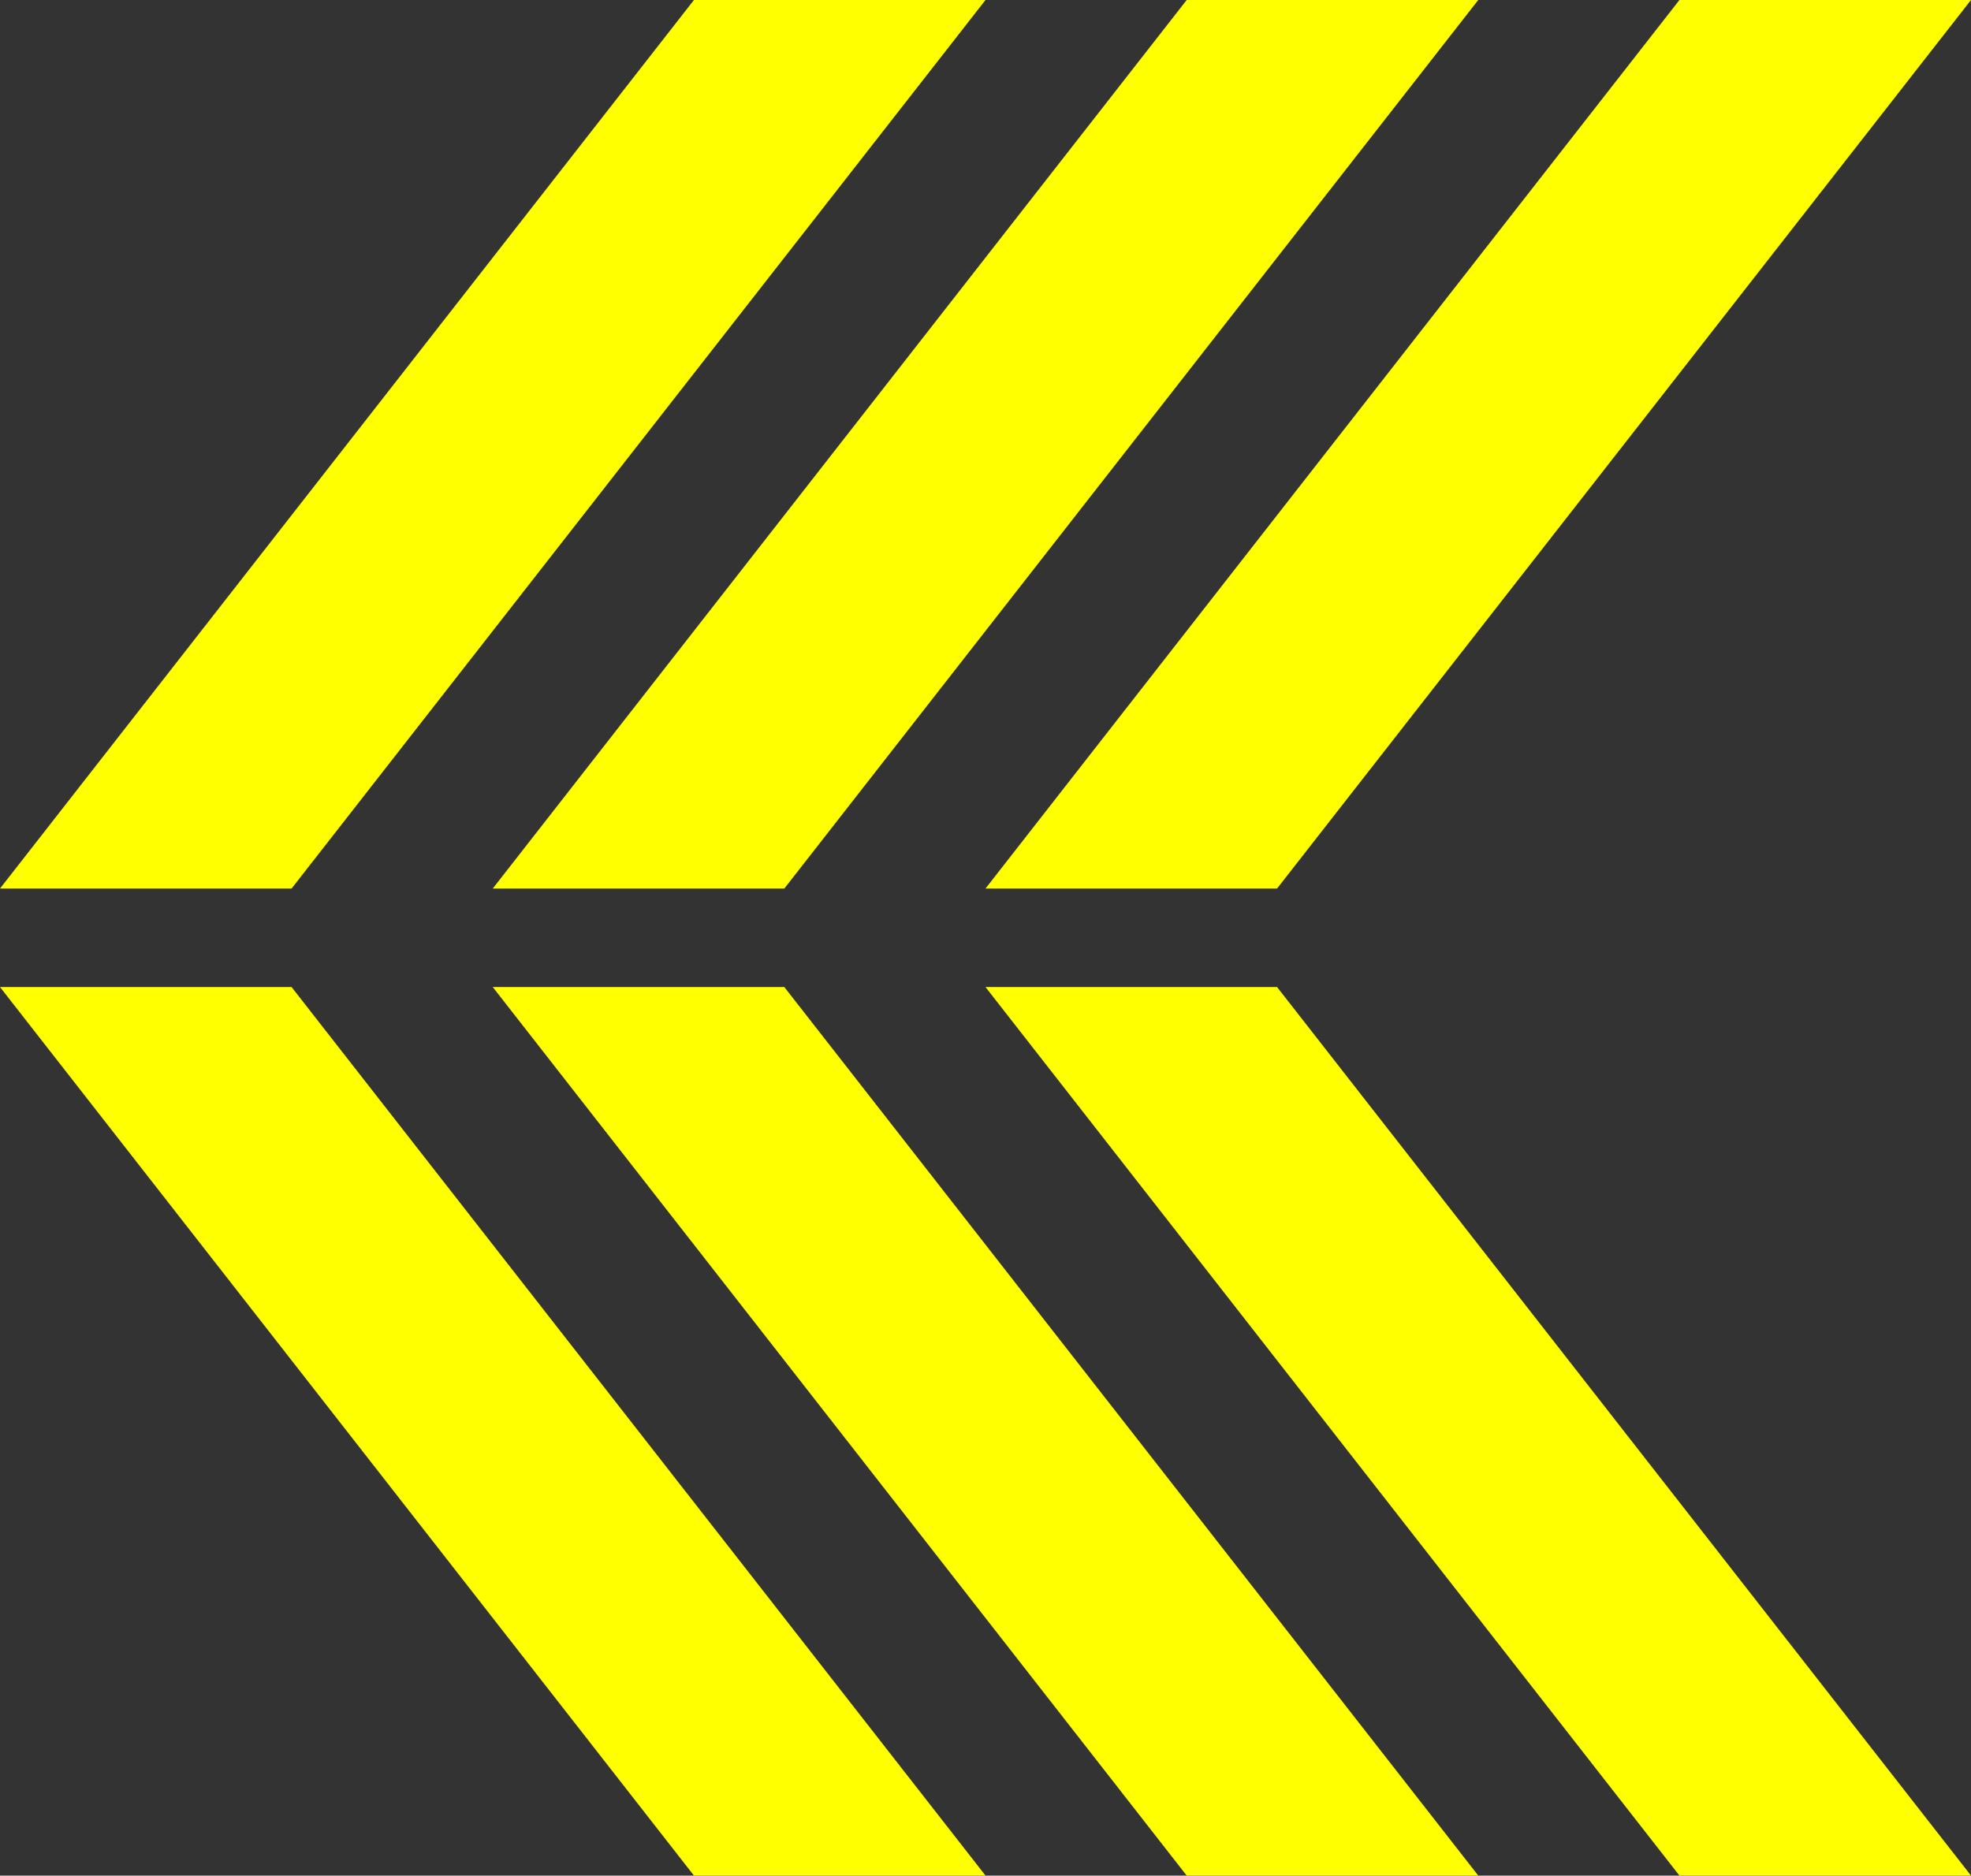
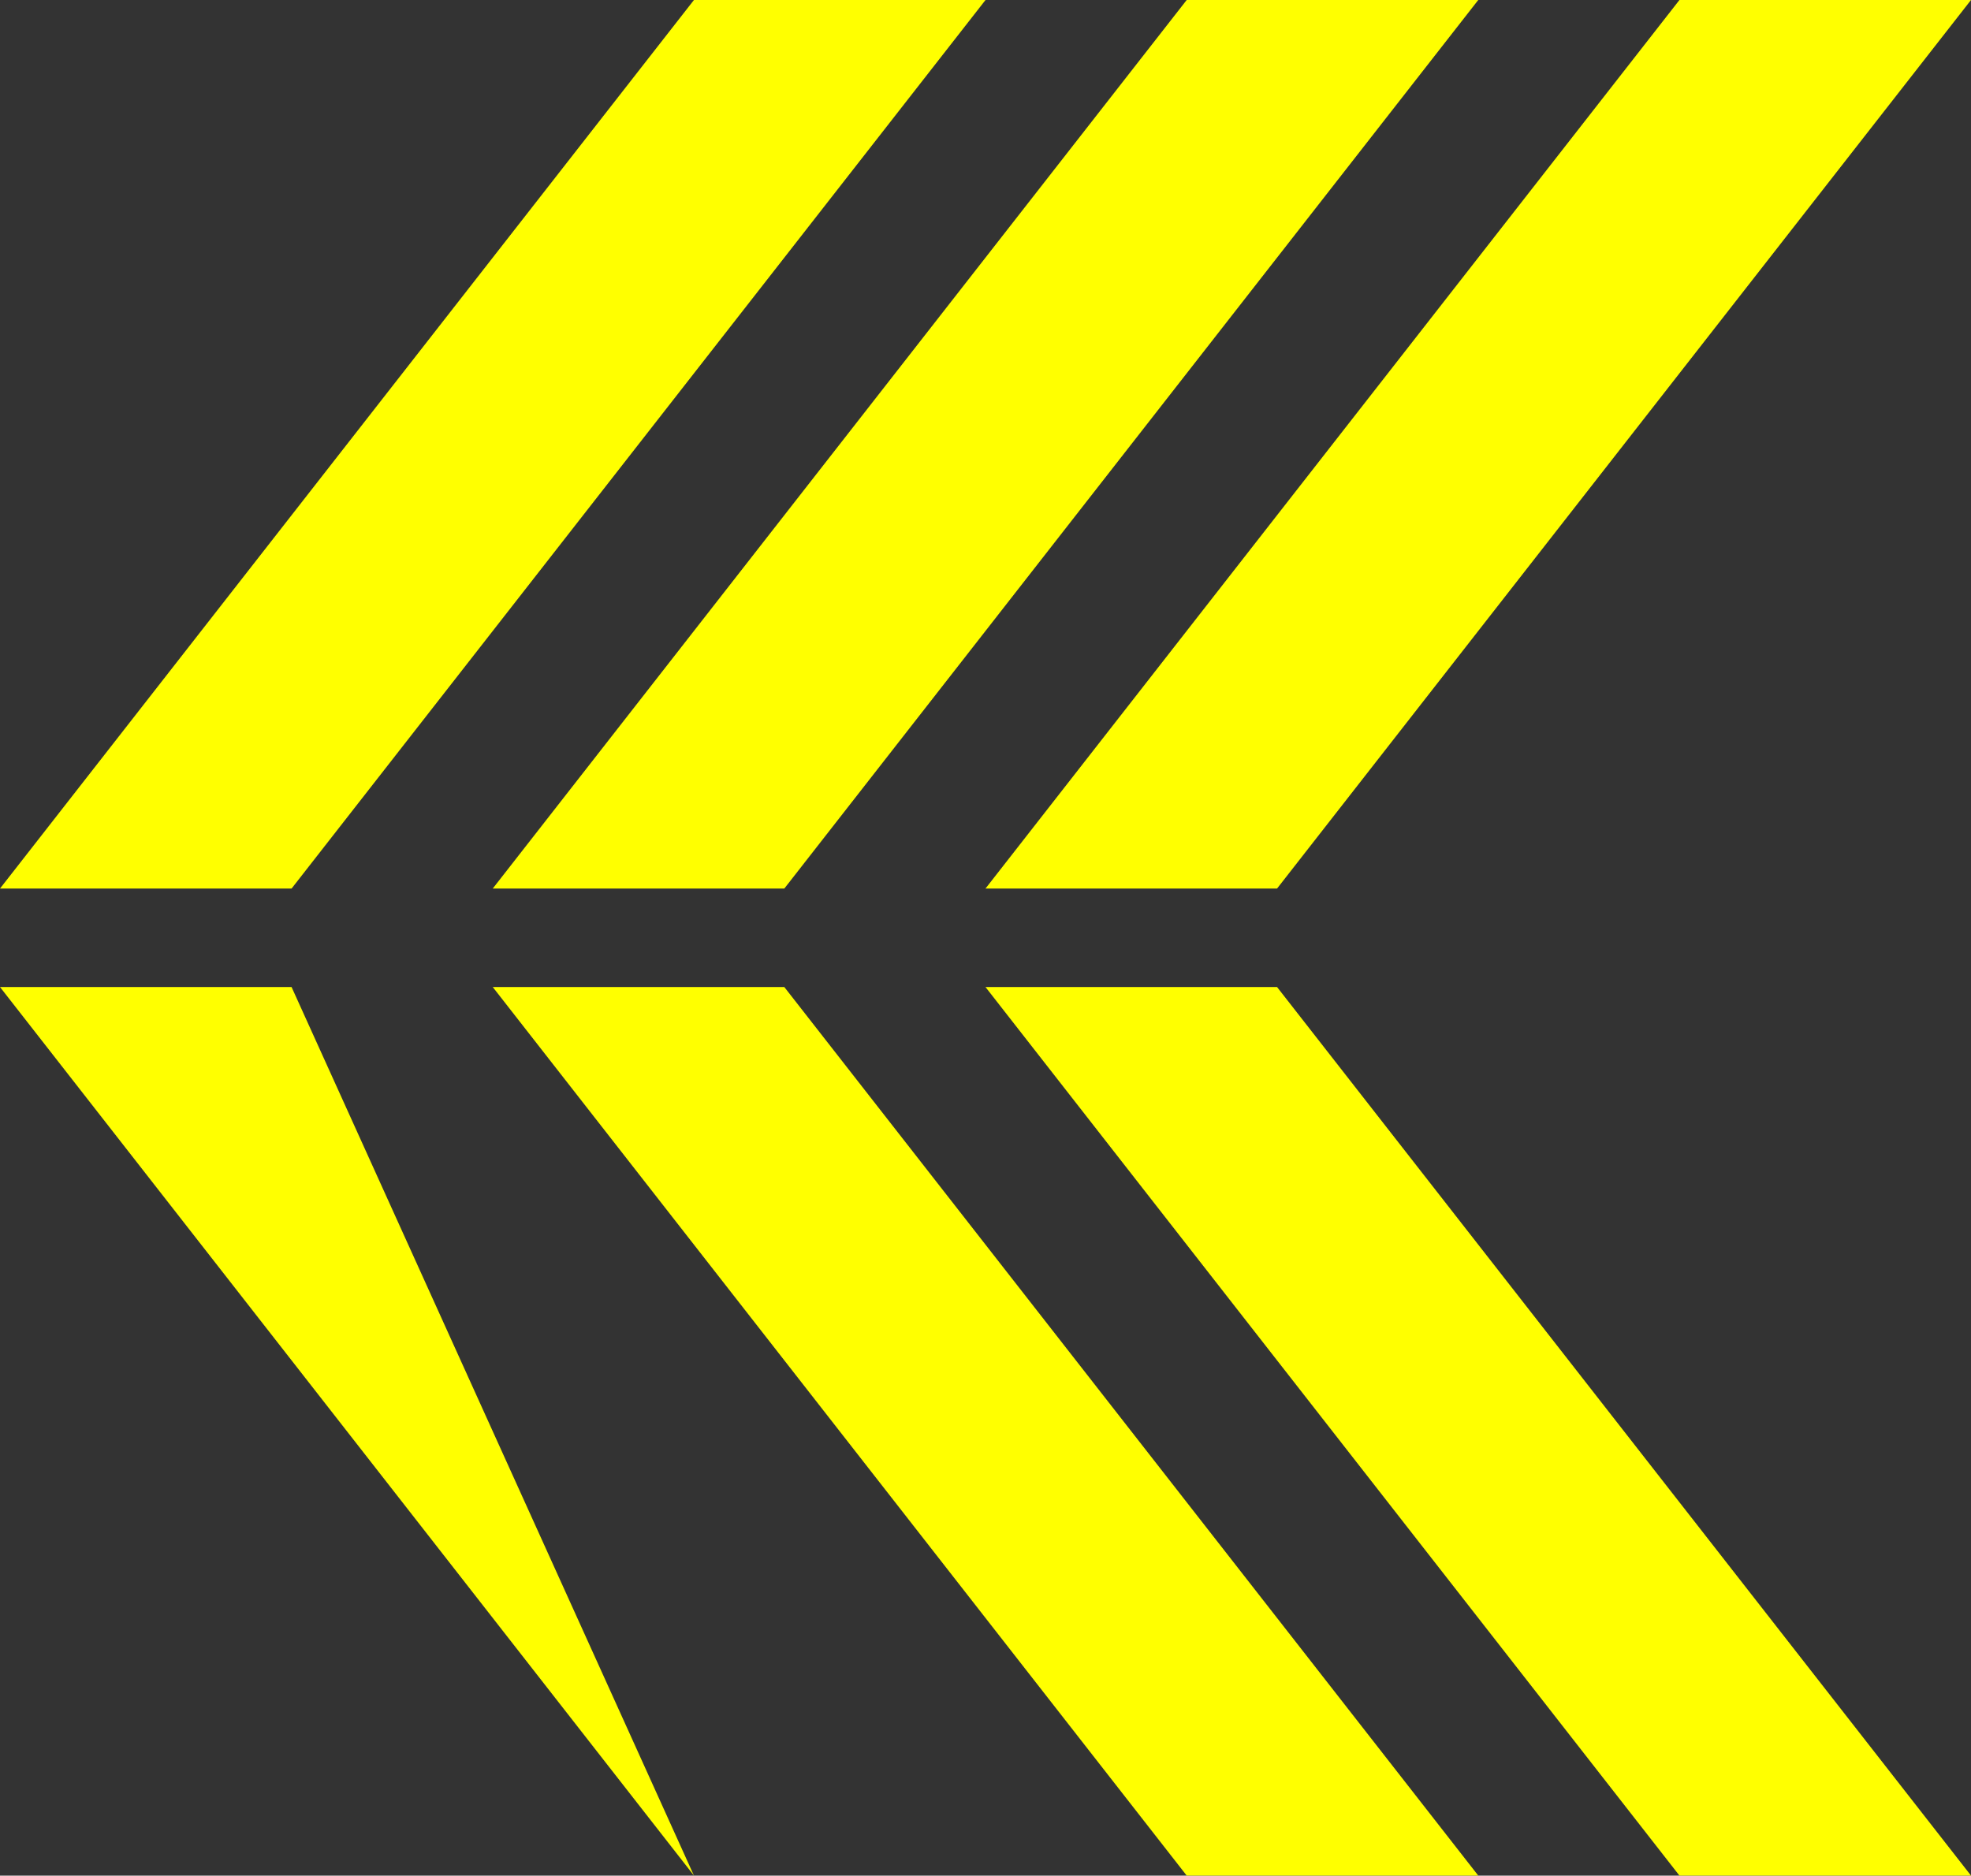
<svg xmlns="http://www.w3.org/2000/svg" fill="#000000" height="475.9" preserveAspectRatio="xMidYMid meet" version="1" viewBox="0.0 0.0 500.0 475.9" width="500" zoomAndPan="magnify">
  <rect x="0.0" y="0.0" width="500.0" height="475.9" fill="#333333" stroke="none" />
  <g id="change1_1">
-     <path d="M249.997,225.454L426.037,0H500L323.962,225.454H249.997z M323.963,250.444H250l176.037,225.451H500 L323.963,250.444z M198.963,225.454L375.001,0h-73.963L124.999,225.454H198.963z M198.964,250.444h-73.963l176.037,225.451h73.963 L198.964,250.444z M73.965,225.454L250.003,0h-73.963L0,225.454H73.965z M73.965,250.444H0.003l176.037,225.451h73.963 L73.965,250.444z" fill="#ffff00" />
+     <path d="M249.997,225.454L426.037,0H500L323.962,225.454H249.997z M323.963,250.444H250l176.037,225.451H500 L323.963,250.444z M198.963,225.454L375.001,0h-73.963L124.999,225.454H198.963z M198.964,250.444h-73.963l176.037,225.451h73.963 L198.964,250.444z M73.965,225.454L250.003,0h-73.963L0,225.454H73.965z M73.965,250.444H0.003l176.037,225.451L73.965,250.444z" fill="#ffff00" />
  </g>
</svg>